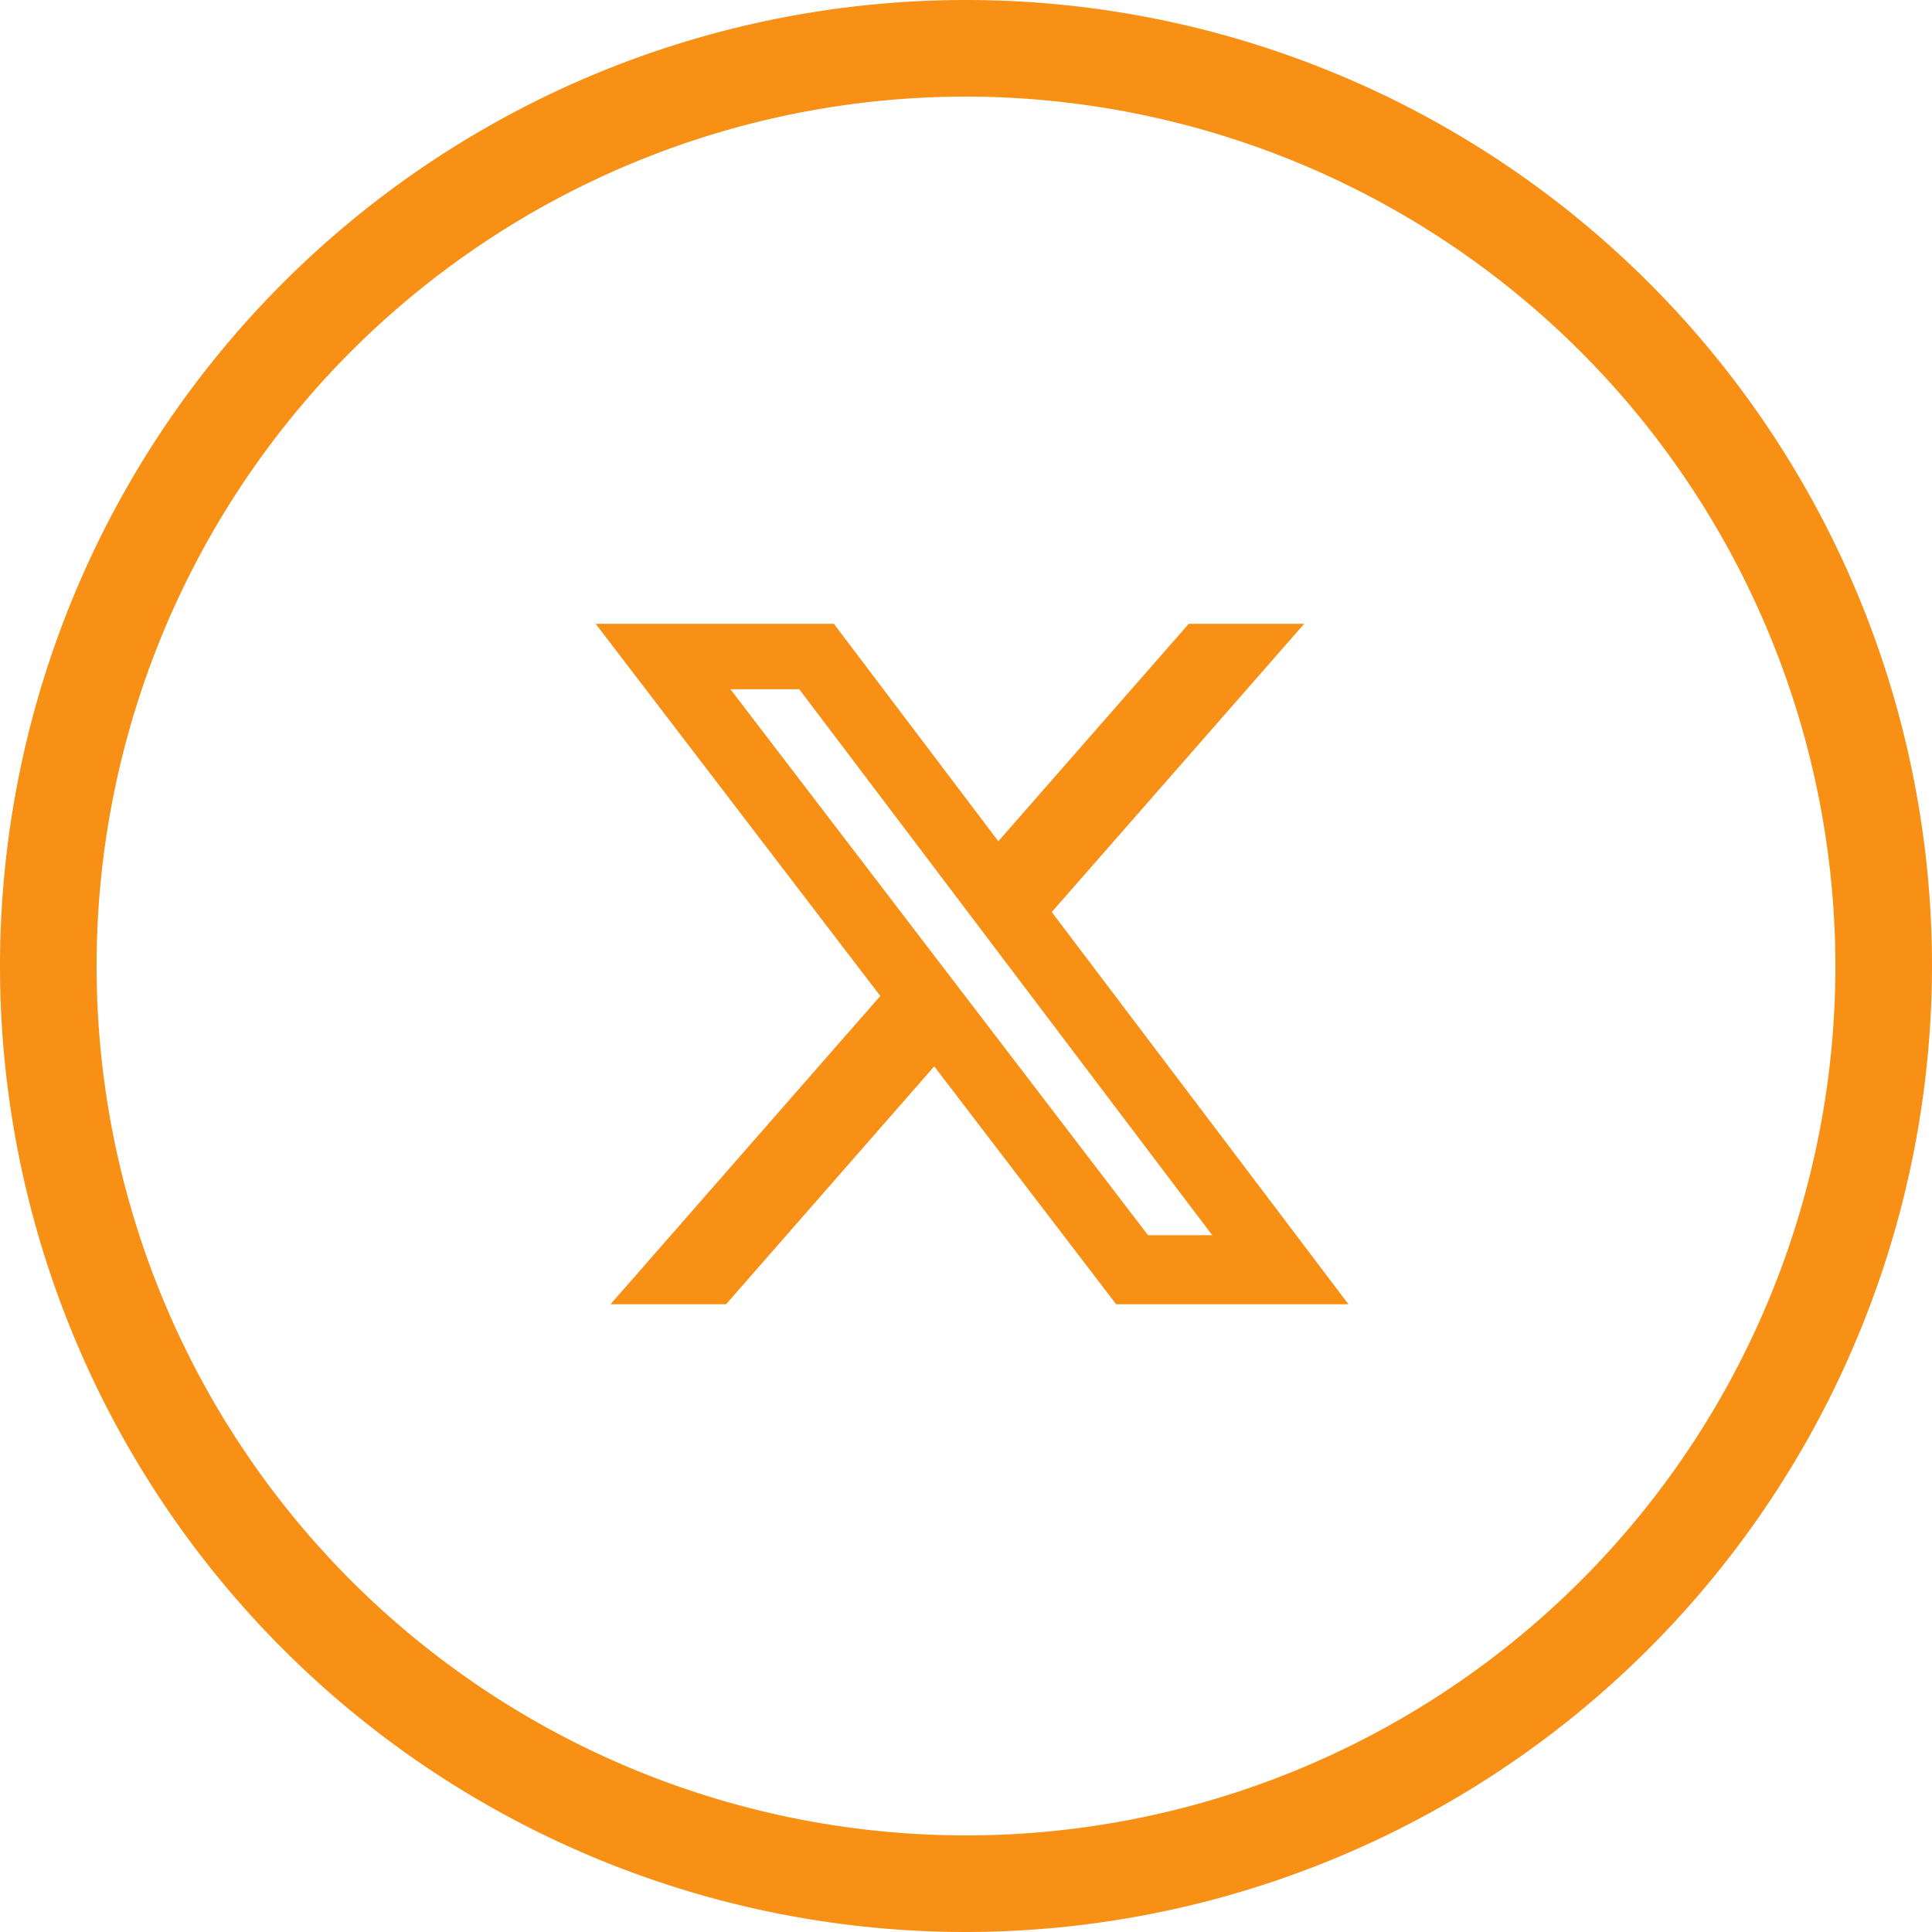
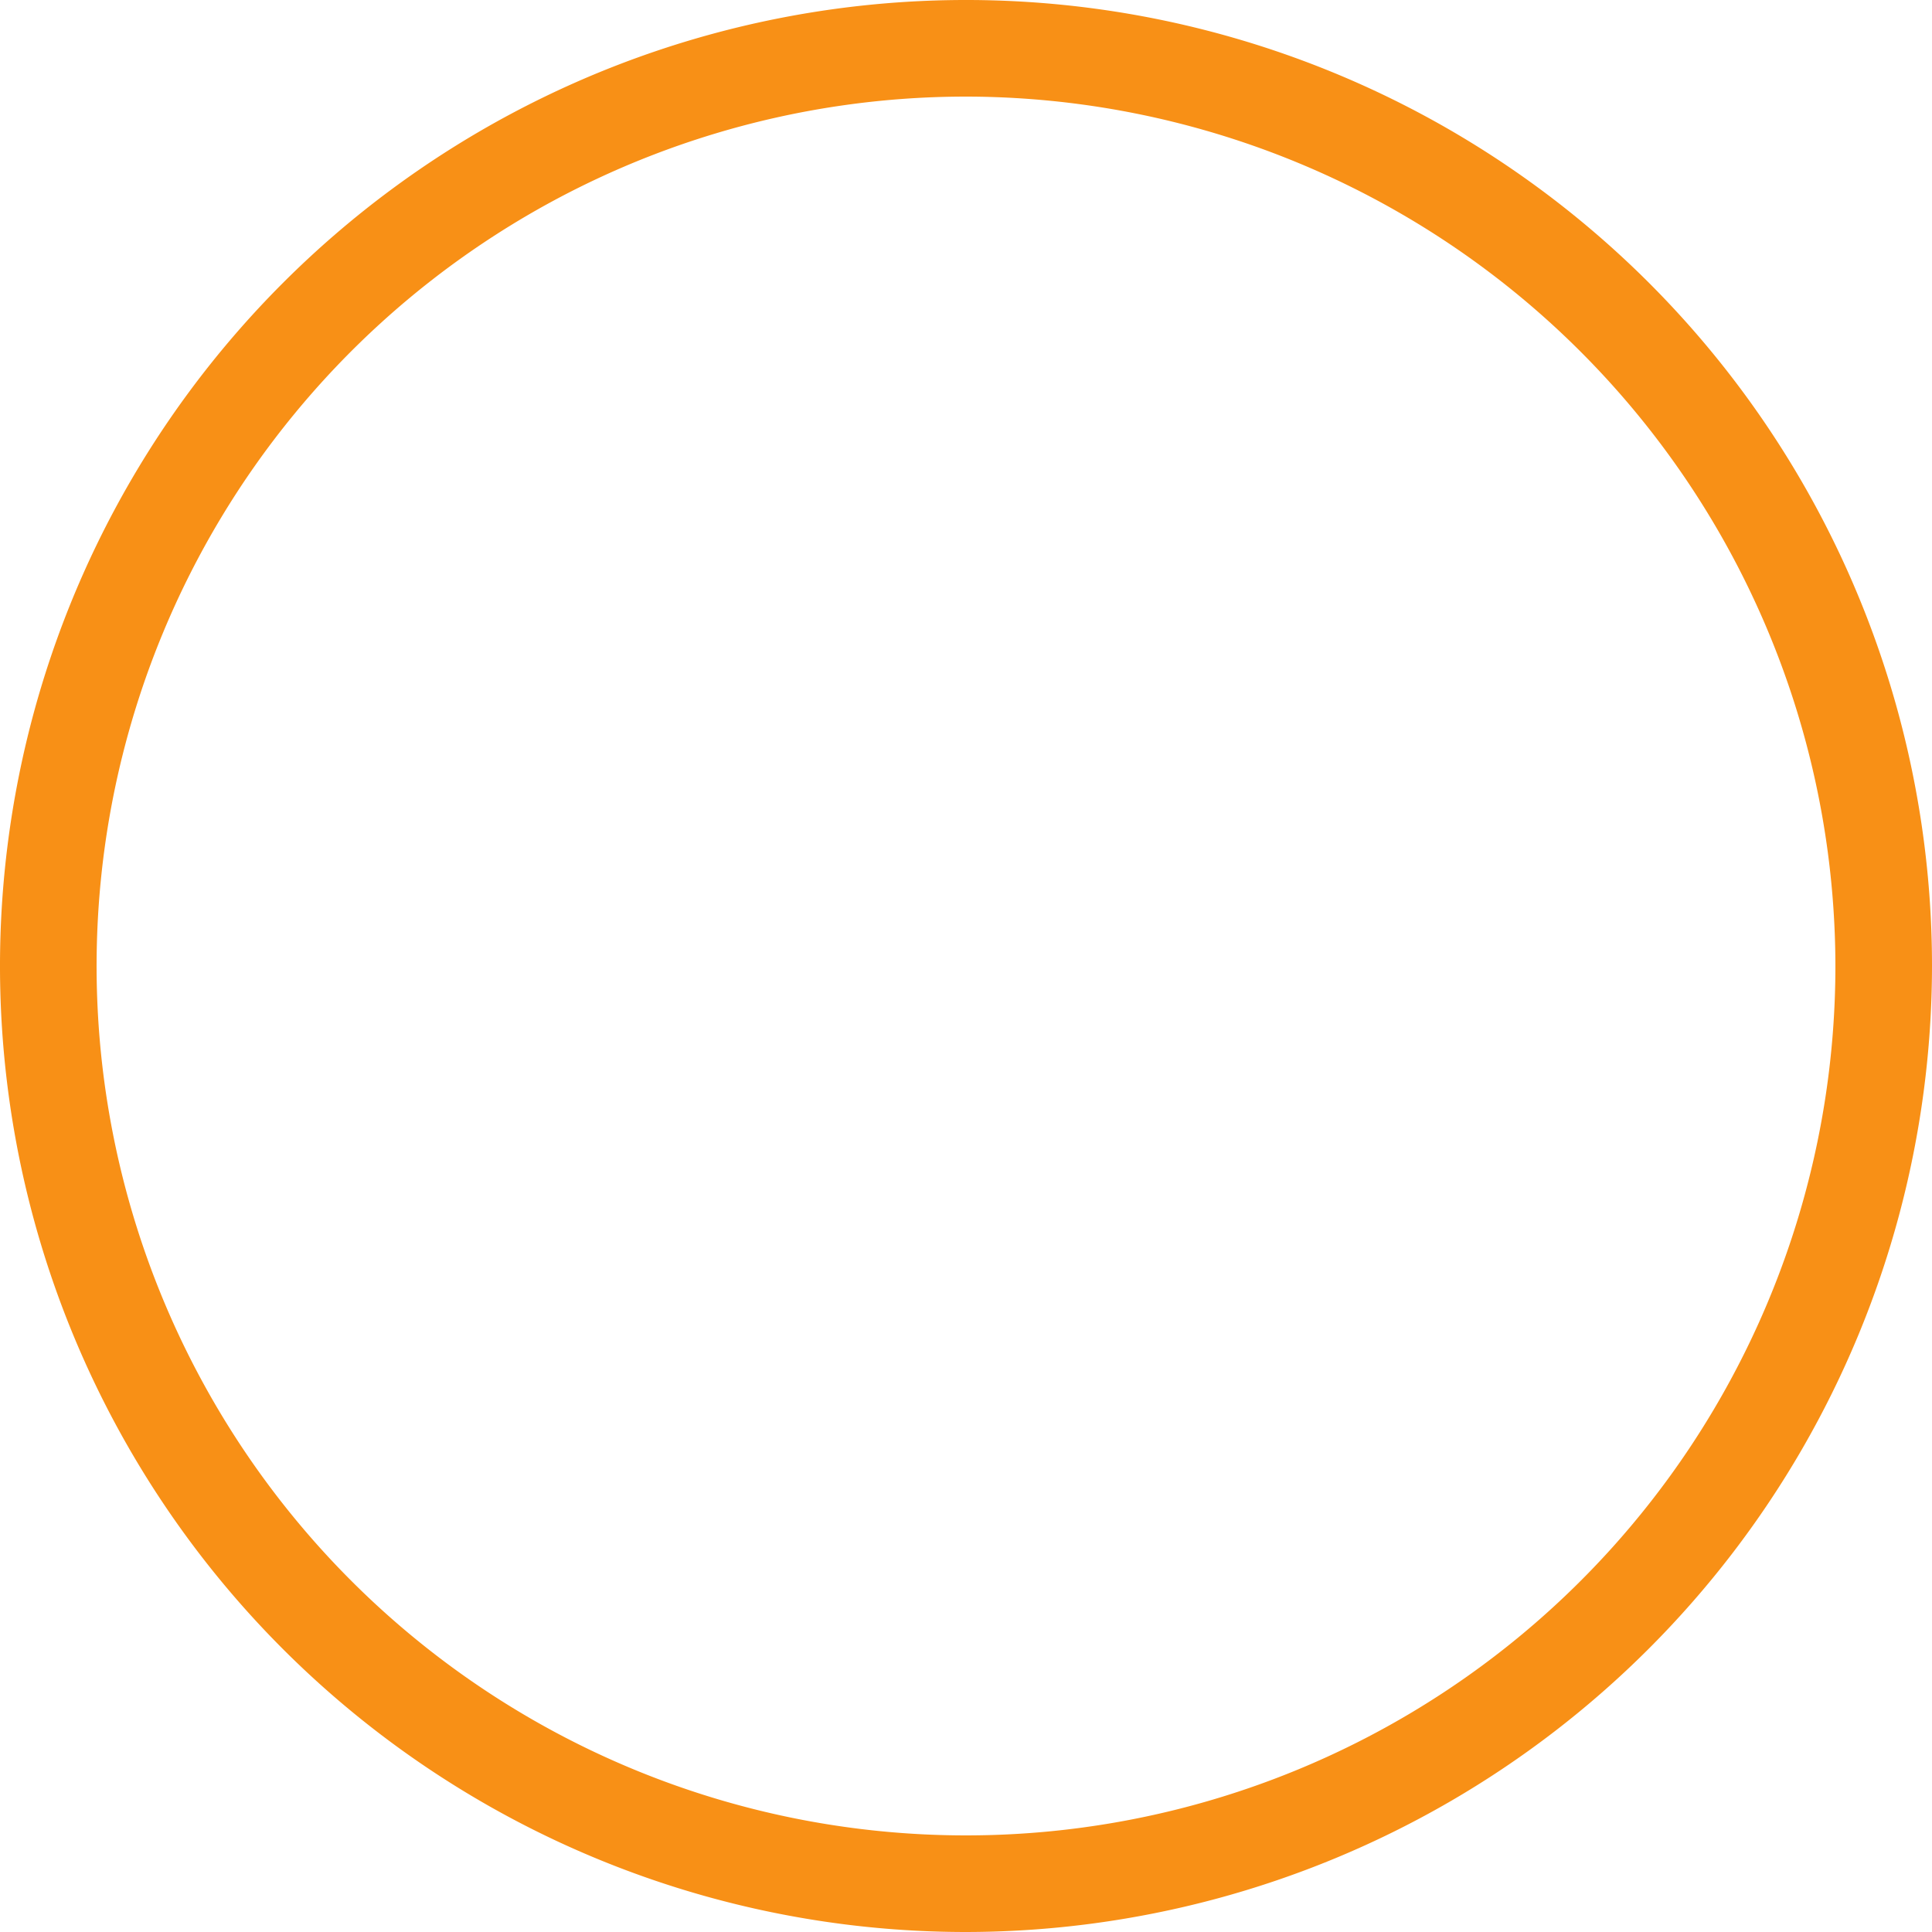
<svg xmlns="http://www.w3.org/2000/svg" width="31.38" height="31.38" viewBox="0 0 31.38 31.38">
  <g transform="translate(-1133.536 -4212.002)">
    <path d="M1149.226,4243.382a15.69,15.69,0,1,1,15.69-15.69A15.708,15.708,0,0,1,1149.226,4243.382Zm0-29.811a14.121,14.121,0,1,0,14.121,14.121A14.137,14.137,0,0,0,1149.226,4213.571Z" fill="#f89016" />
-     <path d="M1152.844,4222.134h1.875l-4.1,4.682,4.819,6.37h-3.773l-2.955-3.864-3.381,3.864h-1.877l4.382-5.007-4.623-6.045h3.869l2.671,3.532Zm-.658,9.93h1.039l-6.707-8.867H1145.4l6.782,8.867Z" fill="#f89016" />
  </g>
</svg>